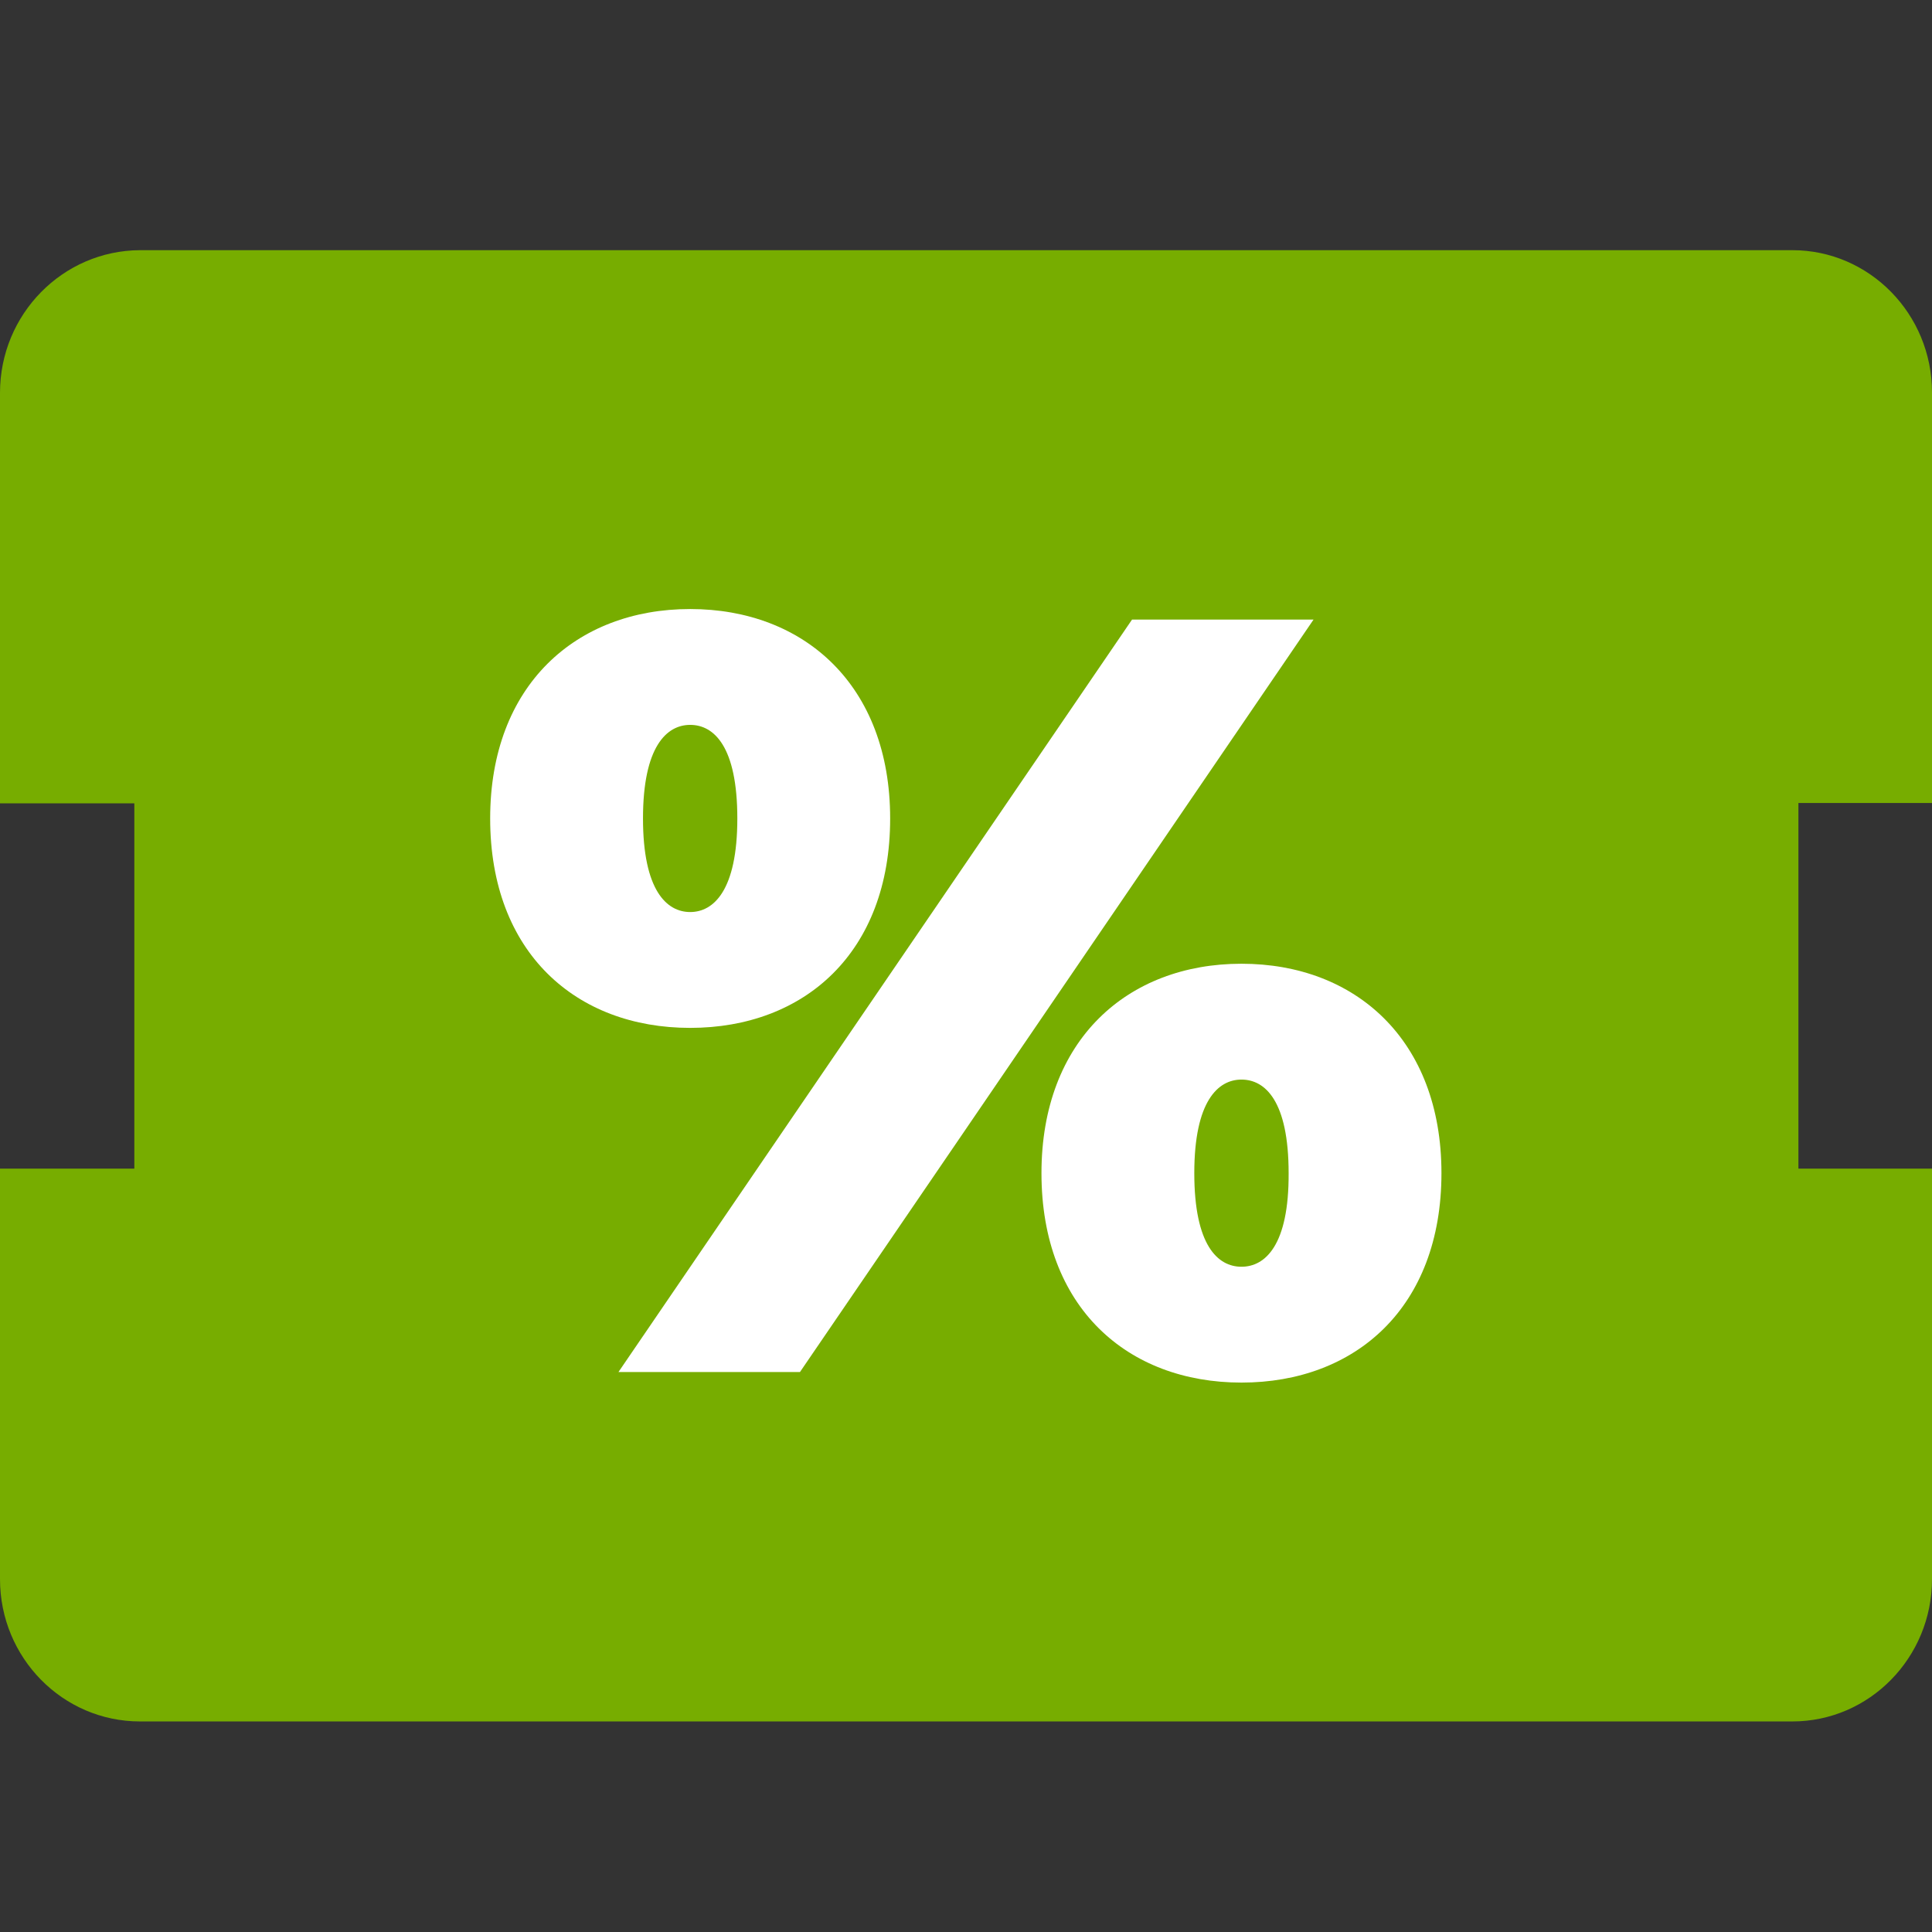
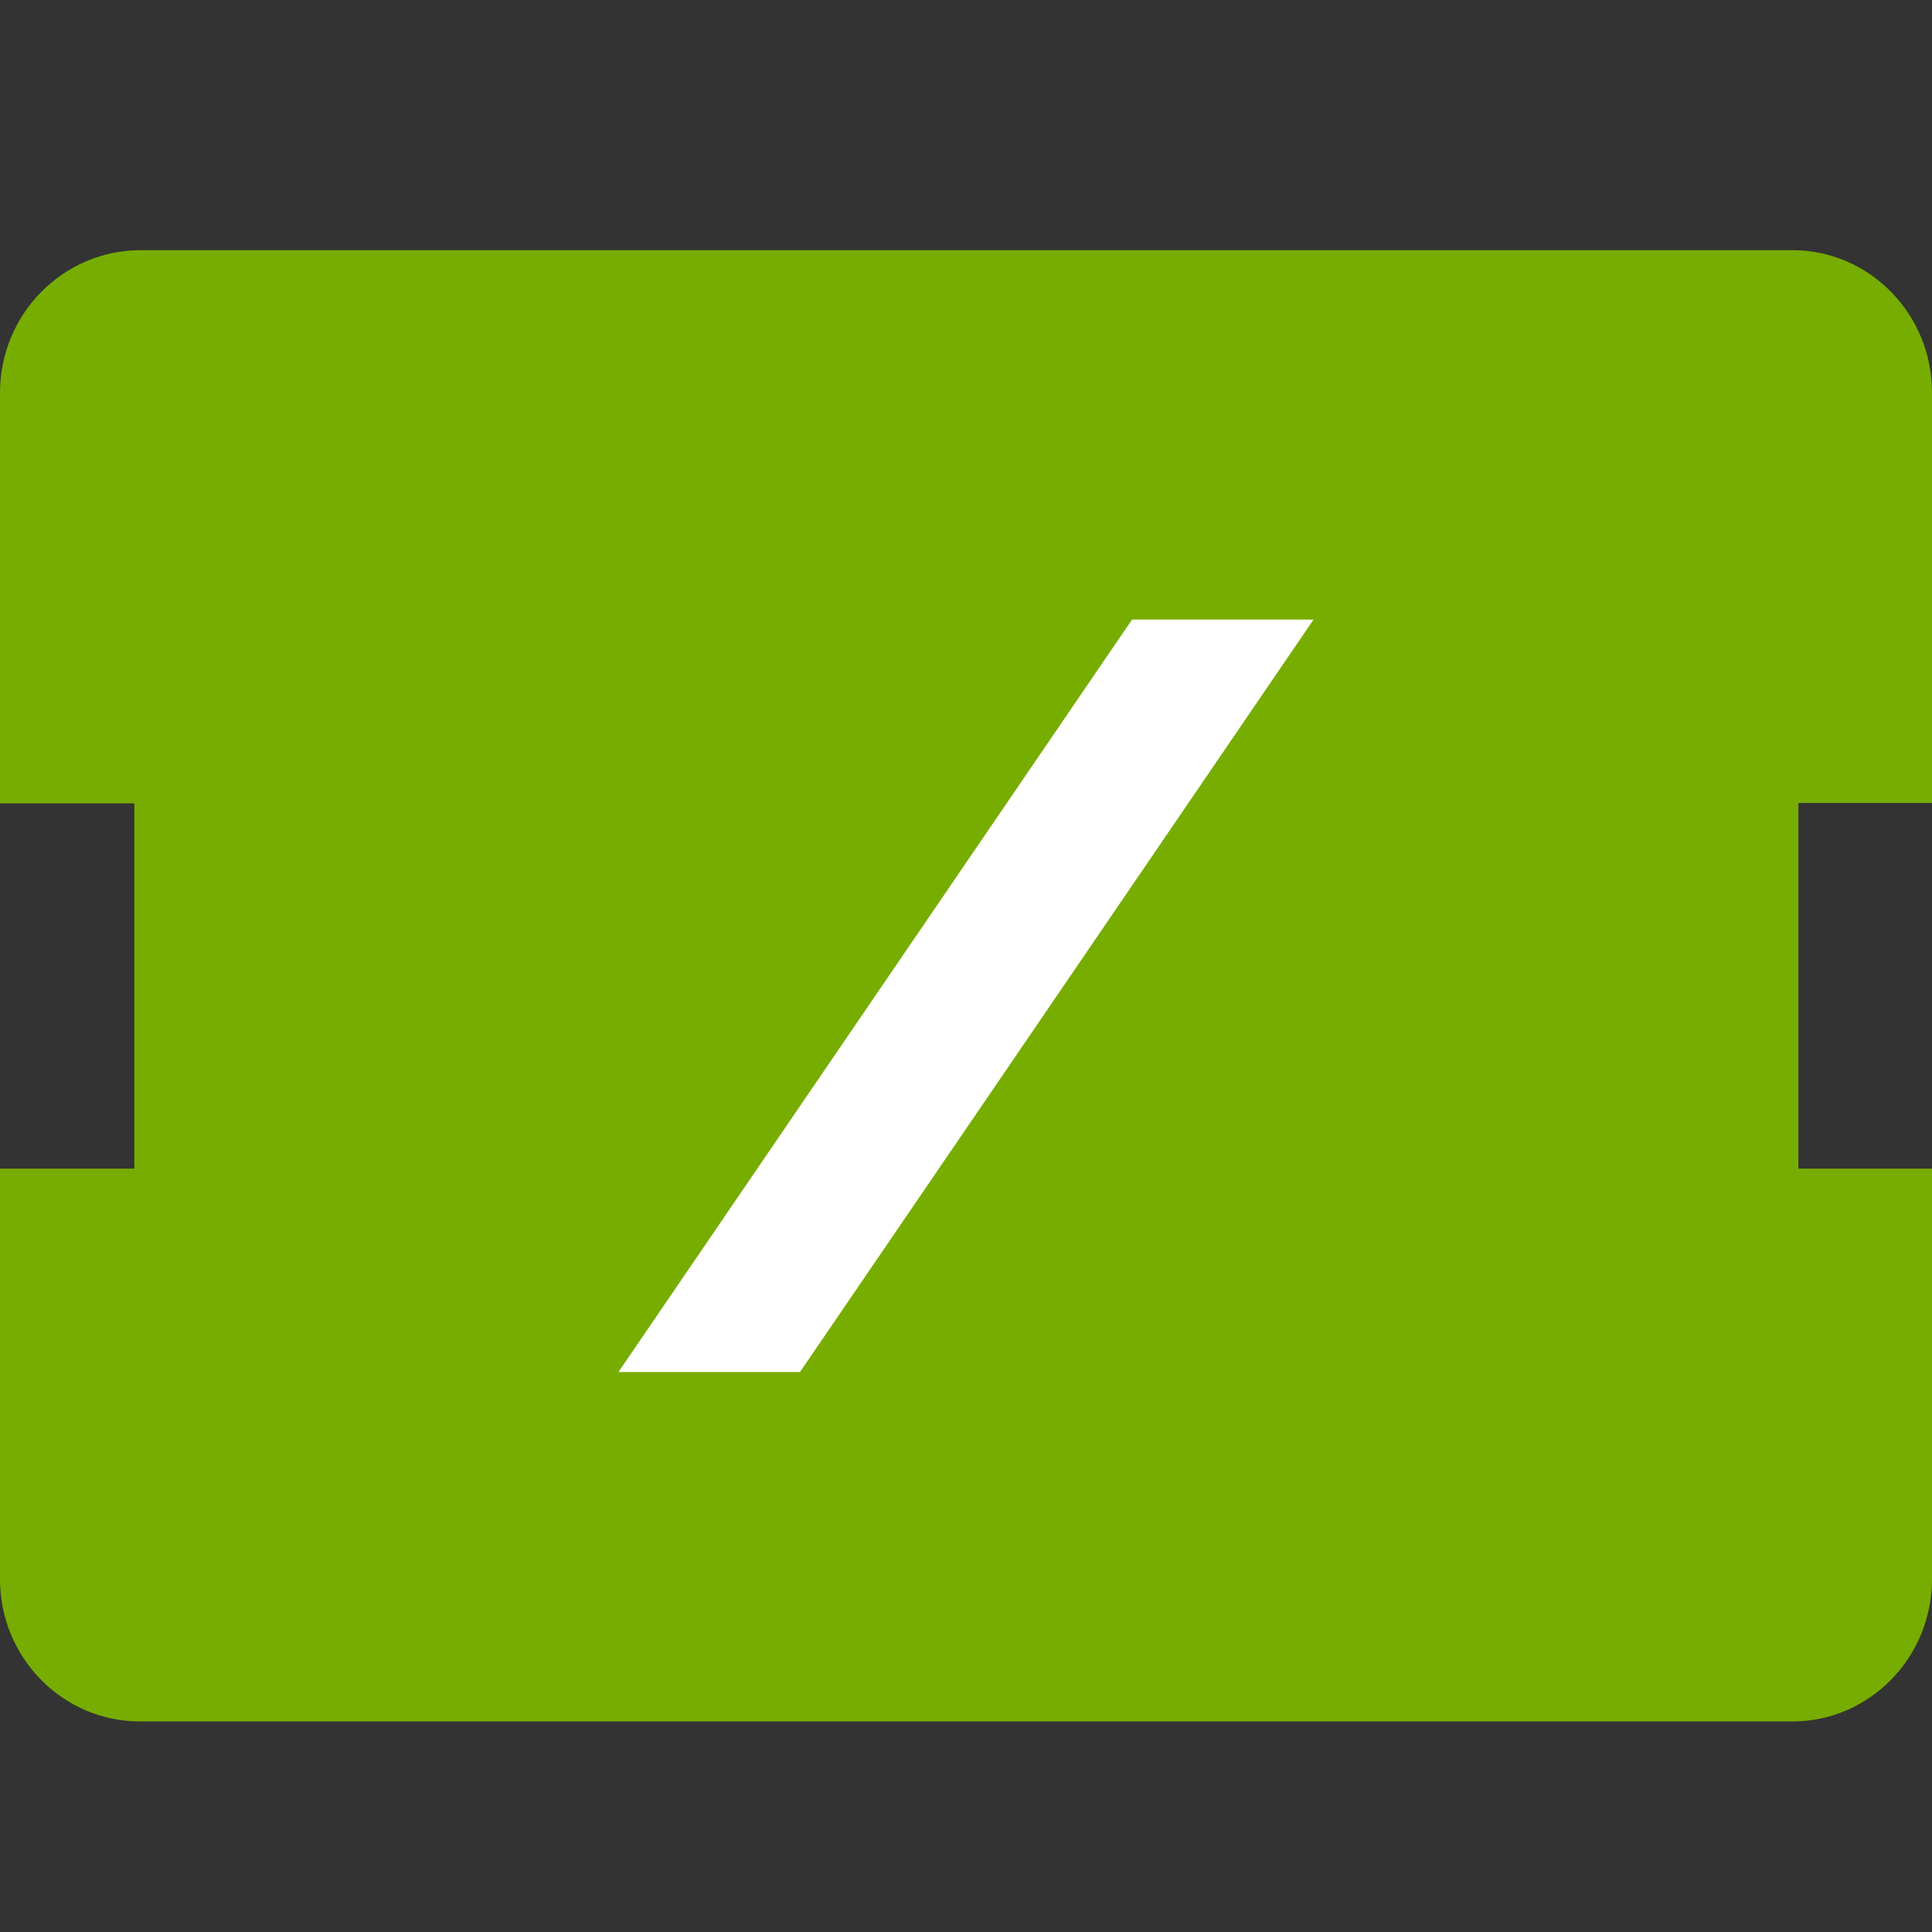
<svg xmlns="http://www.w3.org/2000/svg" version="1.1" id="Layer_1" x="0px" y="0px" viewBox="0 0 512 512" style="enable-background:new 0 0 512 512;" xml:space="preserve">
  <rect x="0" y="0" width="512" height="512" fill="#333333" stroke="none" />
  <style type="text/css">
	.st0{fill:#77AD00;}
	.st1{fill:#FFFFFF;}
</style>
  <path class="st0" d="M476.6,212.8l35.4,0l0-32v-76.8c0-20.8-16.6-37.7-37-37.7H109c-0.1,0-0.1,0-0.2,0H37.1  C16.6,66.4,0,83.3,0,104.1v76.8l0,32l35.6,0v96.8H0l0,32v76.8c0,20.8,16.6,37.7,37.1,37.7h367.3c0.1,0,0.1,0,0.2,0H475  c20.4,0,37-16.9,37-37.7v-76.8l0-32h-35.4V212.8z" />
  <g>
    <polygon class="st1" points="300,164.2 255.5,229.4 163.9,363.6 212,363.6 255.5,299.9 348.1,164.2  " />
-     <path class="st1" d="M329,255.4c-30.2,0-53,20.2-53,55.5c0,35.6,22.8,55.5,53,55.5c30.2,0,53-19.9,53-55.5   C382,275.6,359.2,255.4,329,255.4z M329,335.7c-6.3,0-12.5-5.7-12.5-24.8c0-19.1,6.3-24.8,12.5-24.8c6.3,0,12.5,5.7,12.5,24.8   C341.6,330,335.3,335.7,329,335.7z" />
-     <path class="st1" d="M235.9,216.9c0-35.3-22.8-55.5-53-55.5s-53,20.2-53,55.5c0,35.6,22.8,55.5,53,55.5S235.9,252.5,235.9,216.9z    M170.4,216.9c0-19.1,6.3-24.8,12.5-24.8c6.3,0,12.5,5.7,12.5,24.8c0,19.1-6.3,24.8-12.5,24.8C176.7,241.7,170.4,236,170.4,216.9z" />
  </g>
</svg>